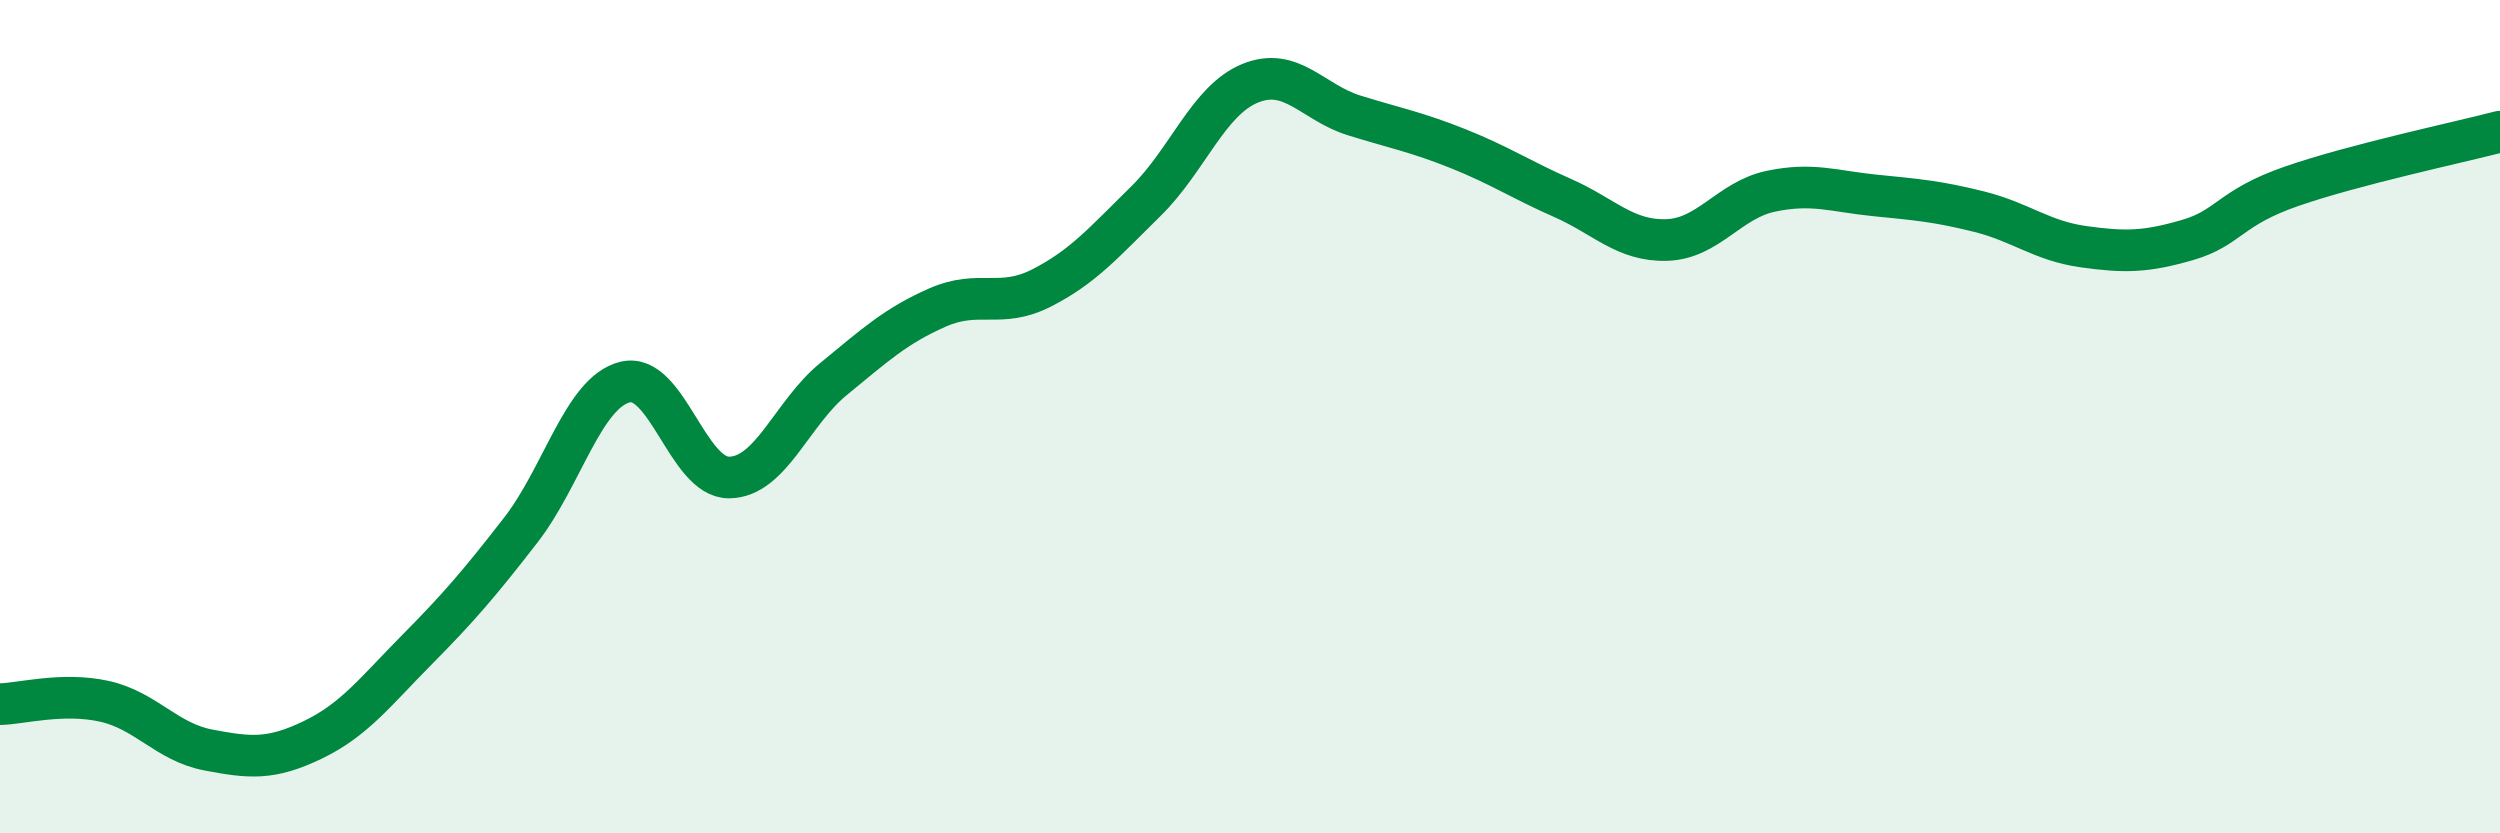
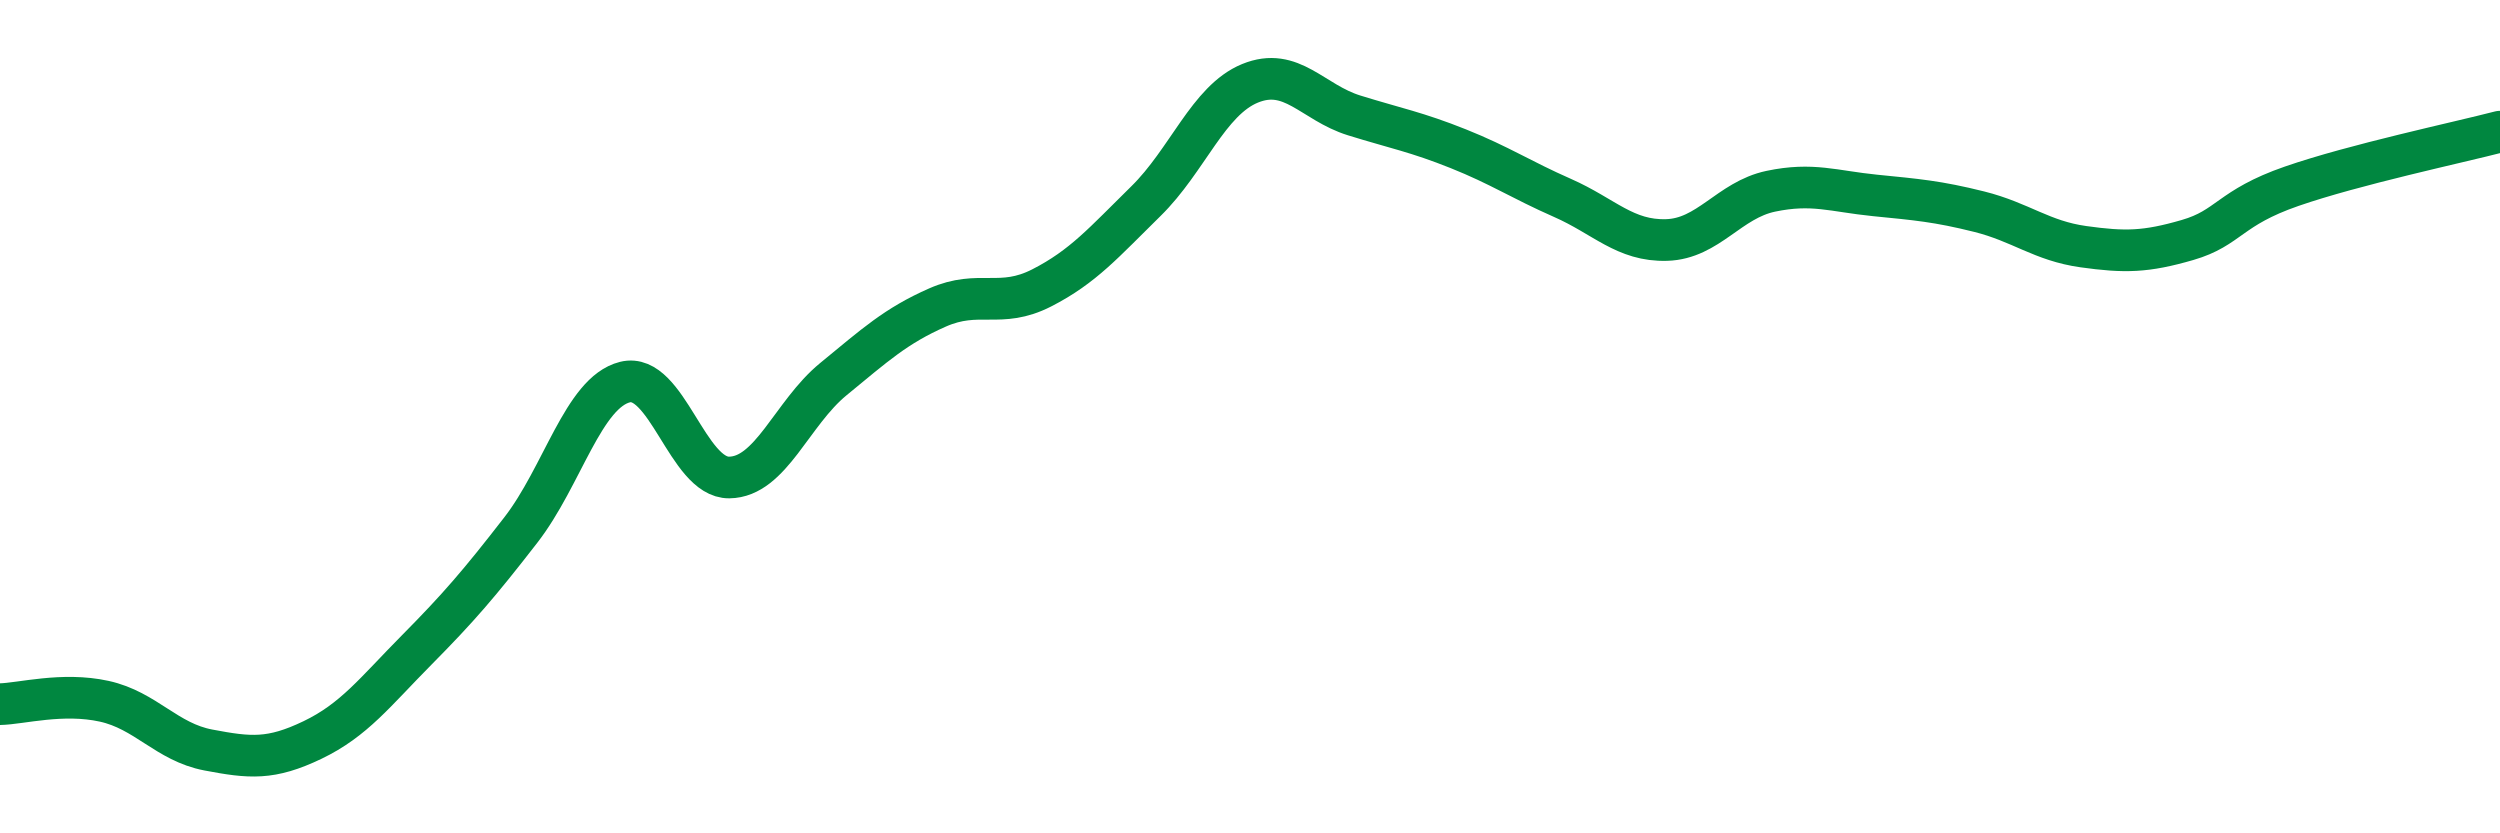
<svg xmlns="http://www.w3.org/2000/svg" width="60" height="20" viewBox="0 0 60 20">
-   <path d="M 0,16.9 C 0.5,16.89 1.5,16.61 2.5,16.83 C 3.5,17.05 4,17.81 5,18 C 6,18.19 6.5,18.24 7.5,17.76 C 8.5,17.28 9,16.61 10,15.6 C 11,14.59 11.5,14.01 12.5,12.72 C 13.5,11.43 14,9.42 15,9.17 C 16,8.92 16.5,11.47 17.5,11.46 C 18.5,11.45 19,9.92 20,9.1 C 21,8.28 21.5,7.82 22.5,7.38 C 23.5,6.94 24,7.42 25,6.91 C 26,6.4 26.5,5.81 27.5,4.83 C 28.5,3.85 29,2.41 30,2 C 31,1.59 31.5,2.46 32.5,2.77 C 33.5,3.08 34,3.17 35,3.57 C 36,3.97 36.5,4.31 37.5,4.75 C 38.5,5.19 39,5.79 40,5.76 C 41,5.73 41.5,4.8 42.5,4.59 C 43.5,4.38 44,4.59 45,4.69 C 46,4.79 46.5,4.83 47.5,5.08 C 48.5,5.33 49,5.78 50,5.92 C 51,6.06 51.5,6.05 52.5,5.76 C 53.5,5.47 53.5,4.99 55,4.47 C 56.5,3.95 59,3.42 60,3.16L60 20L0 20Z" fill="#008740" opacity="0.1" stroke-linecap="round" stroke-linejoin="round" />
  <path d="M 0,16.9 C 0.5,16.89 1.5,16.61 2.5,16.83 C 3.5,17.05 4,17.81 5,18 C 6,18.19 6.5,18.24 7.5,17.76 C 8.5,17.28 9,16.61 10,15.6 C 11,14.59 11.5,14.01 12.5,12.72 C 13.5,11.43 14,9.42 15,9.17 C 16,8.92 16.5,11.47 17.5,11.46 C 18.5,11.45 19,9.92 20,9.1 C 21,8.28 21.5,7.82 22.5,7.38 C 23.5,6.94 24,7.42 25,6.91 C 26,6.4 26.5,5.81 27.5,4.83 C 28.5,3.85 29,2.41 30,2 C 31,1.59 31.5,2.46 32.5,2.77 C 33.5,3.08 34,3.17 35,3.57 C 36,3.97 36.5,4.31 37.5,4.75 C 38.5,5.19 39,5.79 40,5.76 C 41,5.73 41.5,4.8 42.5,4.59 C 43.5,4.38 44,4.59 45,4.69 C 46,4.79 46.5,4.83 47.5,5.08 C 48.5,5.33 49,5.78 50,5.92 C 51,6.06 51.5,6.05 52.5,5.76 C 53.5,5.47 53.5,4.99 55,4.47 C 56.5,3.95 59,3.42 60,3.16" stroke="#008740" stroke-width="1" fill="none" stroke-linecap="round" stroke-linejoin="round" />
</svg>